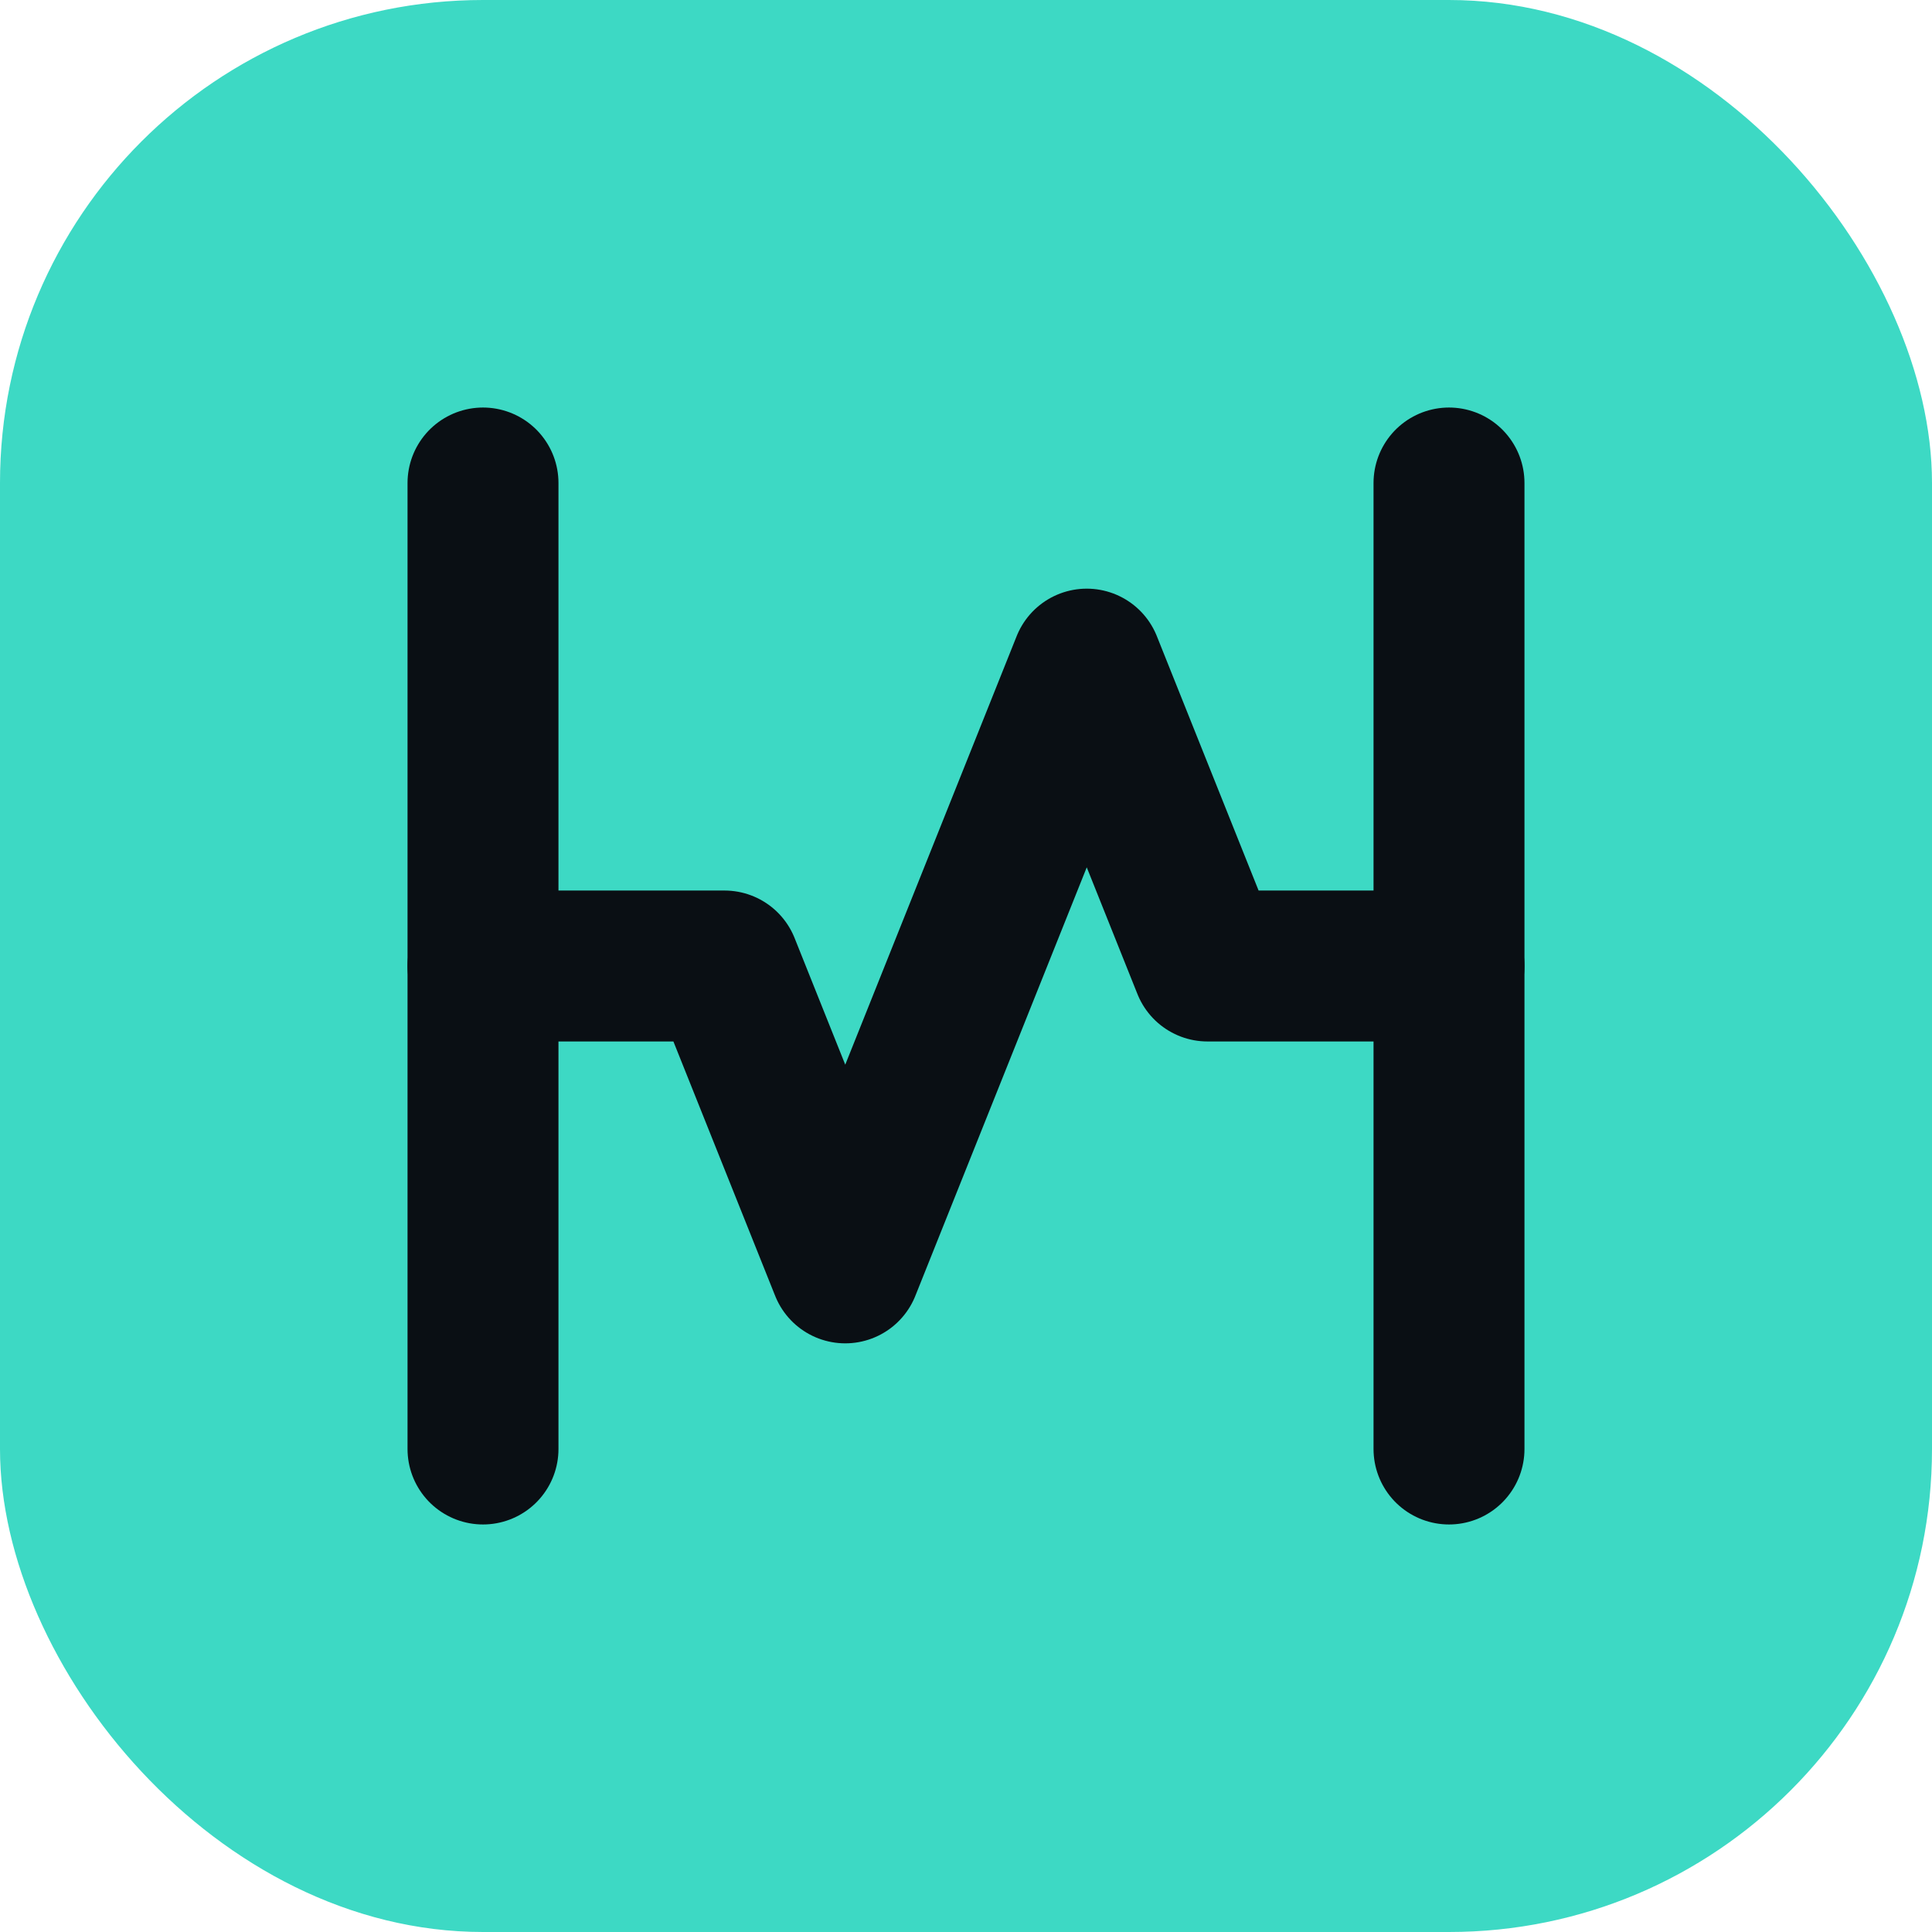
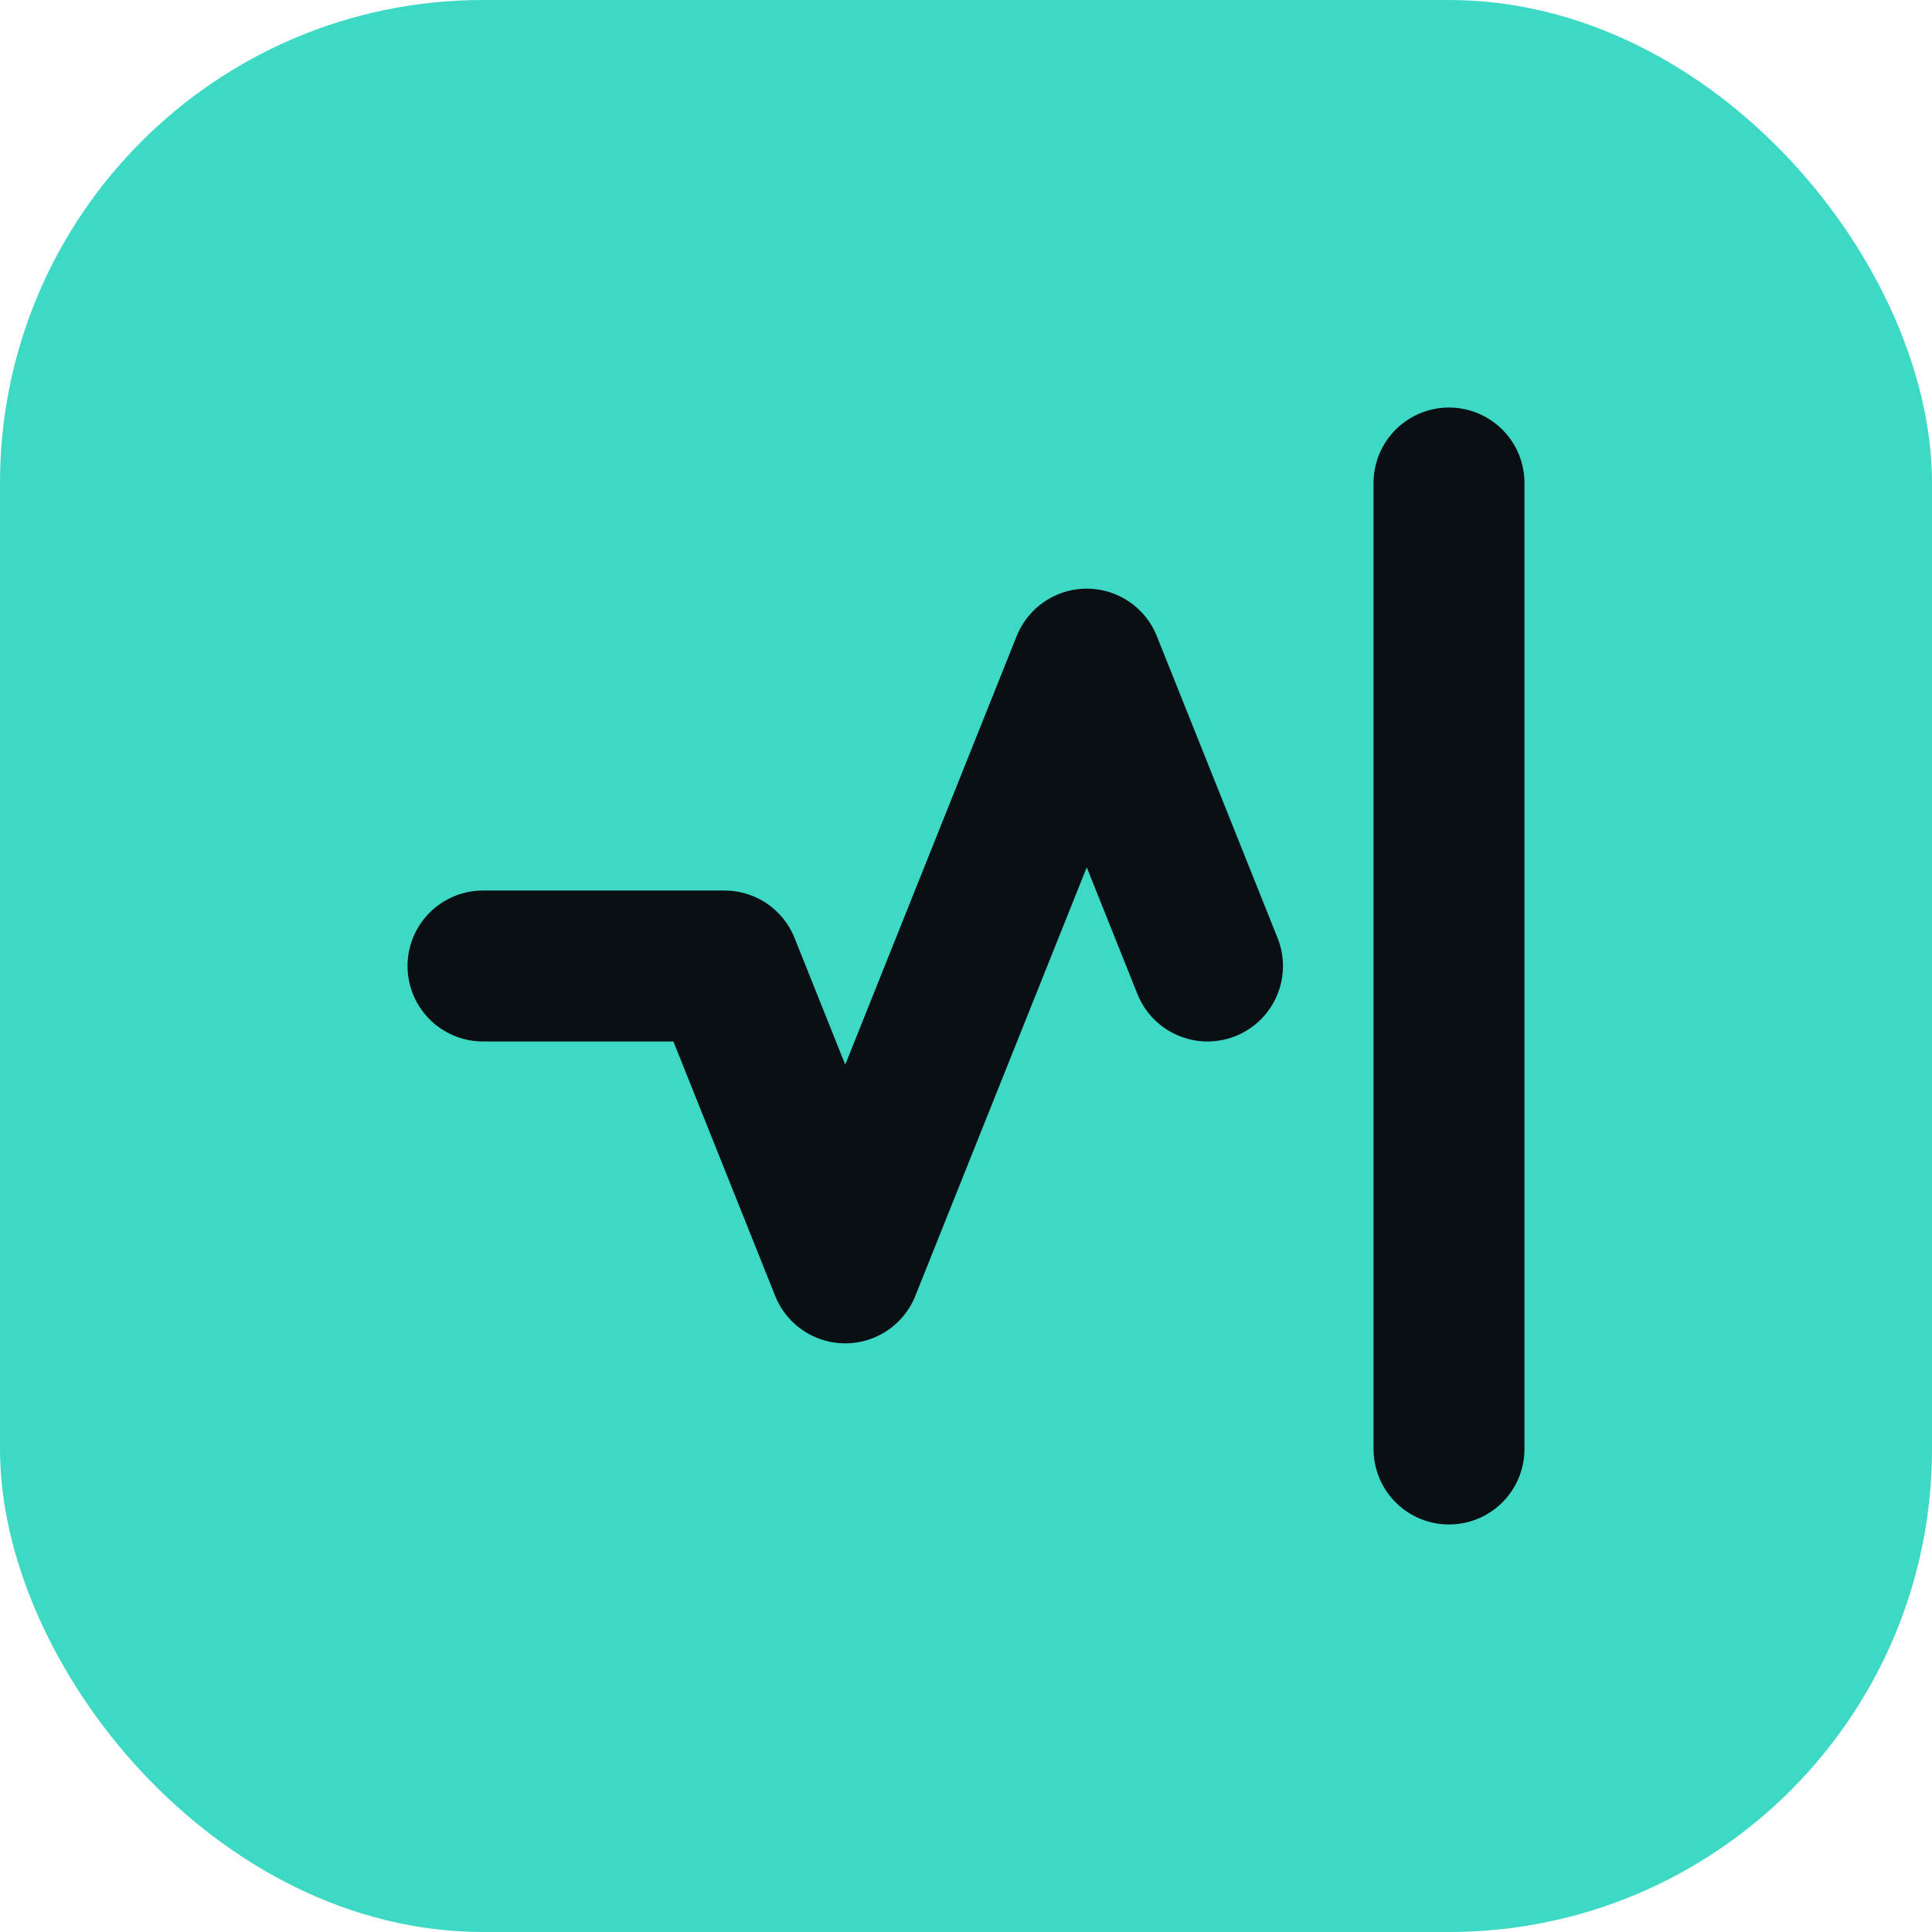
<svg xmlns="http://www.w3.org/2000/svg" width="32" height="32" viewBox="0 0 32 32" fill="none">
  <rect width="32" height="32" rx="8" fill="#3dd9c4" />
-   <path d="M8 8v16" stroke="#0a0f14" stroke-width="2.5" stroke-linecap="round" />
  <path d="M24 8v16" stroke="#0a0f14" stroke-width="2.5" stroke-linecap="round" />
-   <path d="M8 16h4l2 5 4-10 2 5h4" stroke="#0a0f14" stroke-width="2.5" stroke-linecap="round" stroke-linejoin="round" fill="none" />
+   <path d="M8 16h4l2 5 4-10 2 5" stroke="#0a0f14" stroke-width="2.5" stroke-linecap="round" stroke-linejoin="round" fill="none" />
</svg>